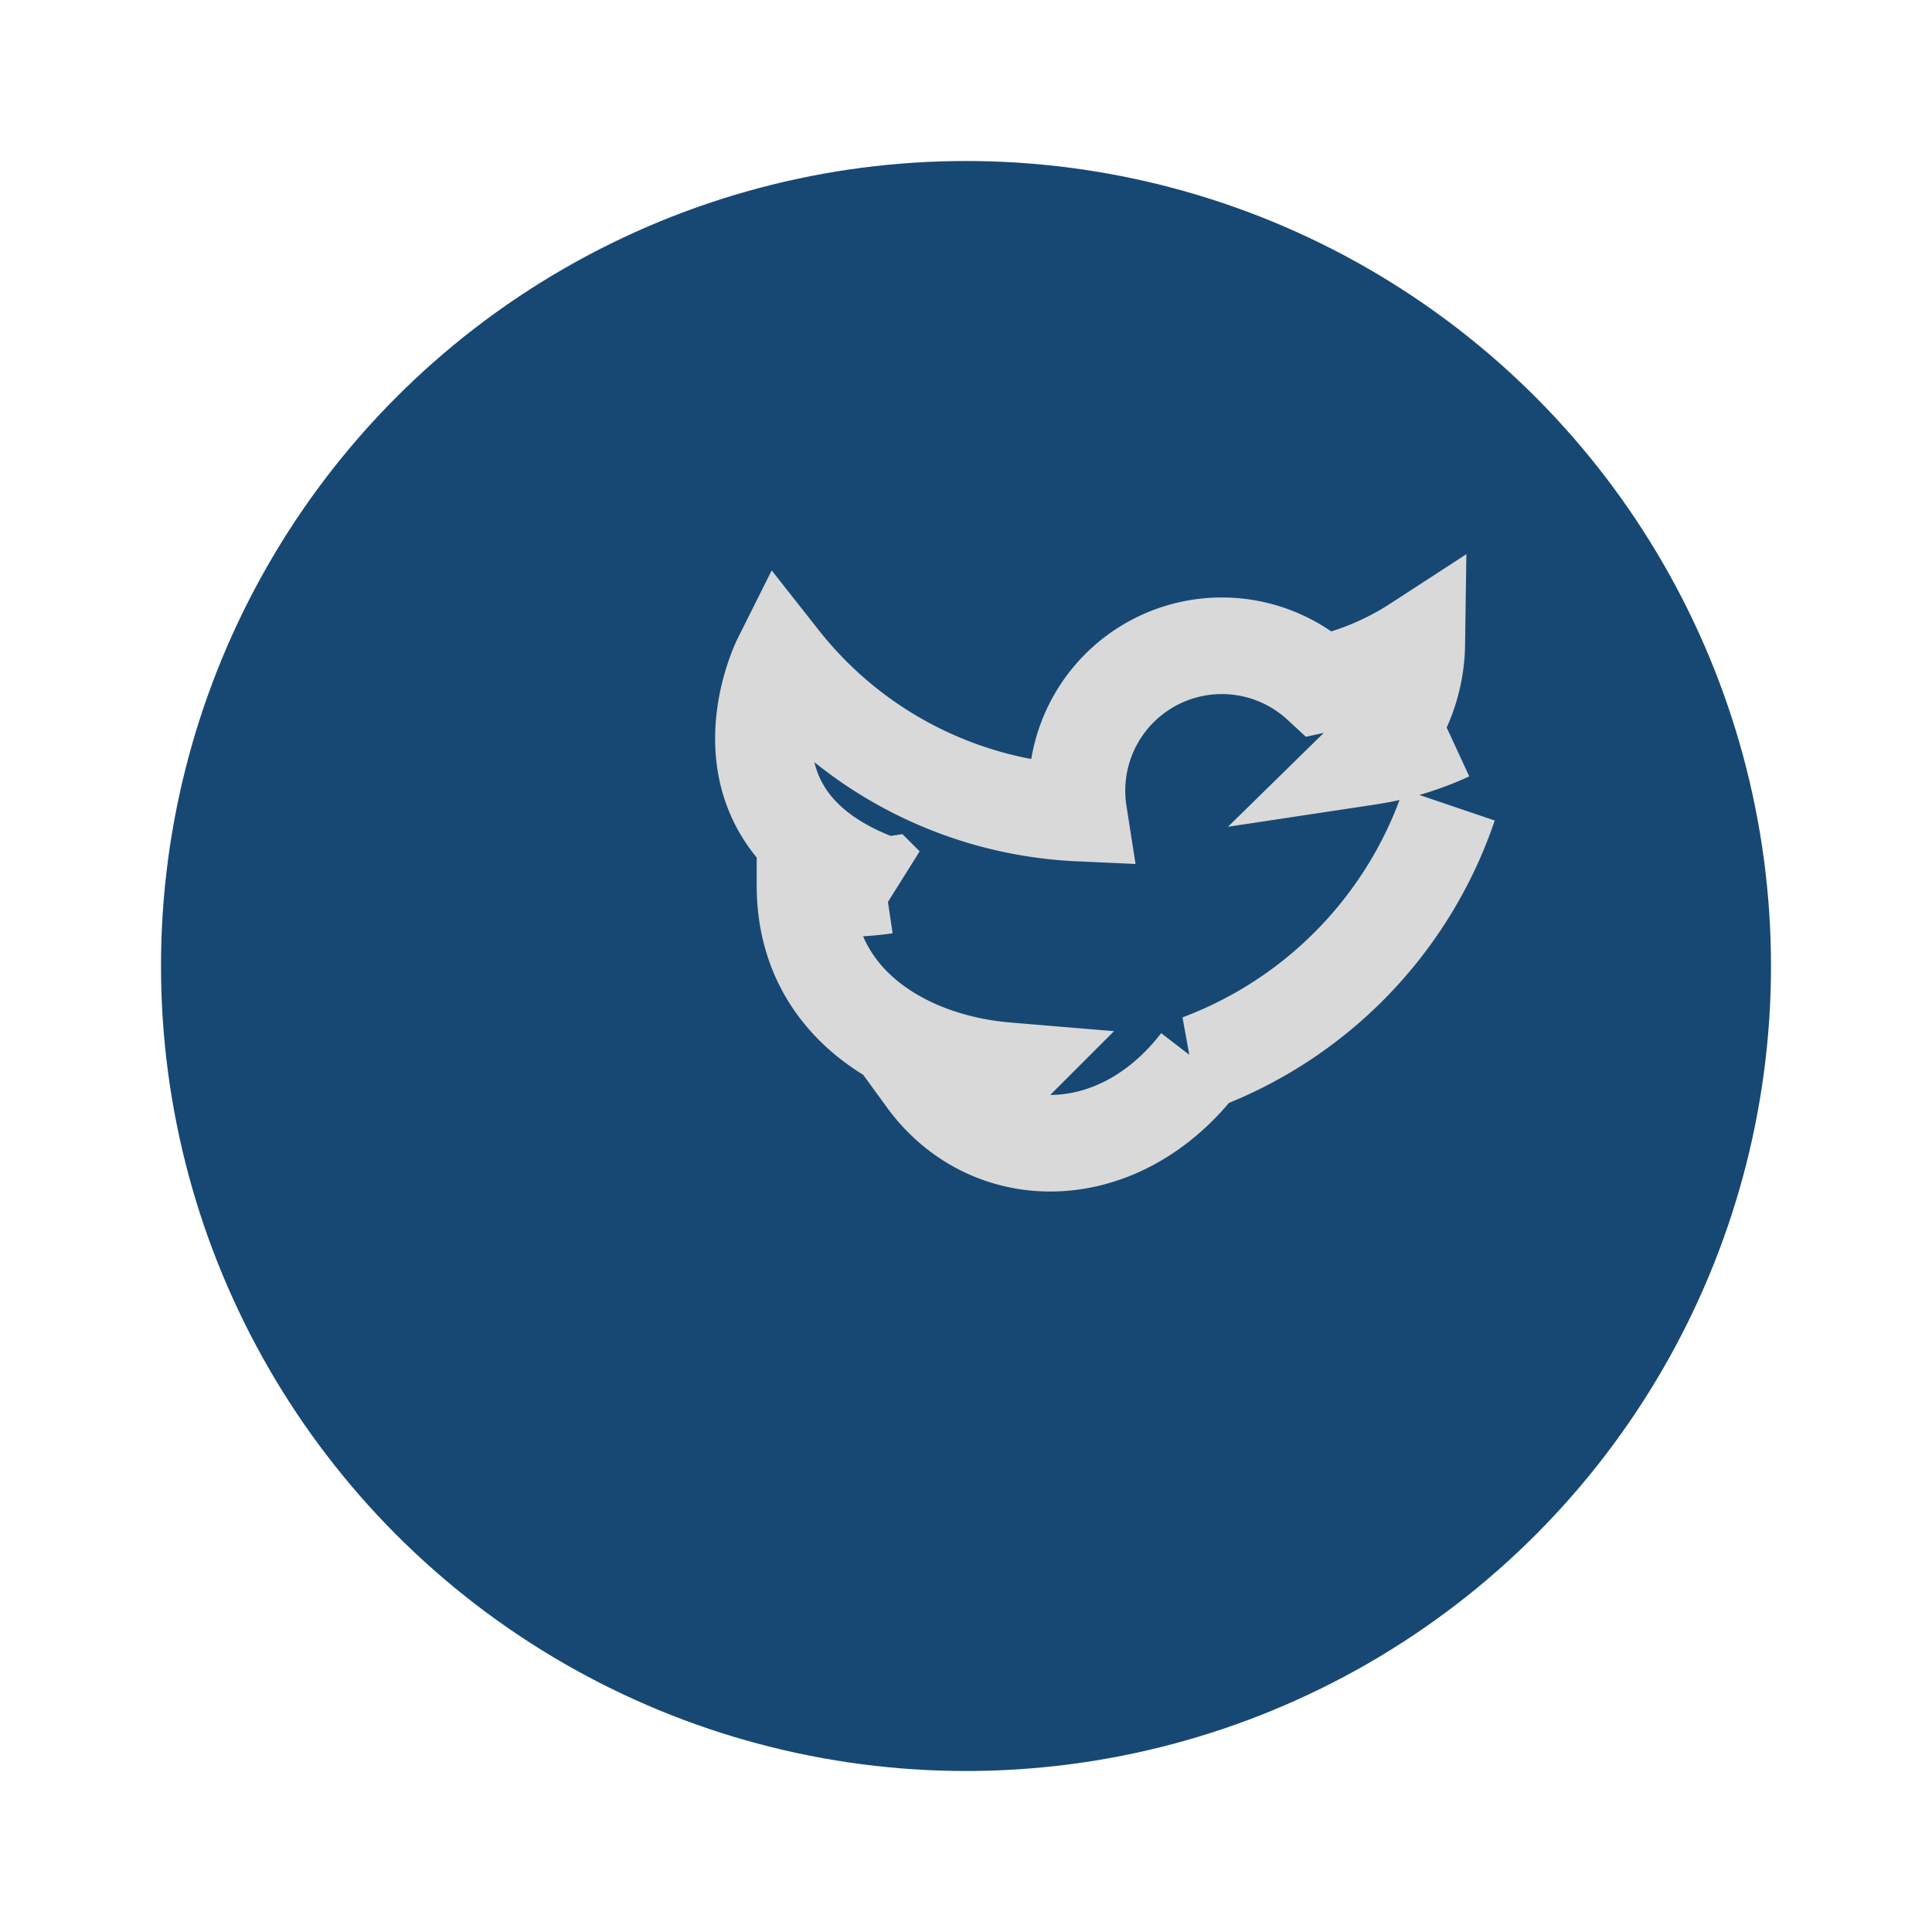
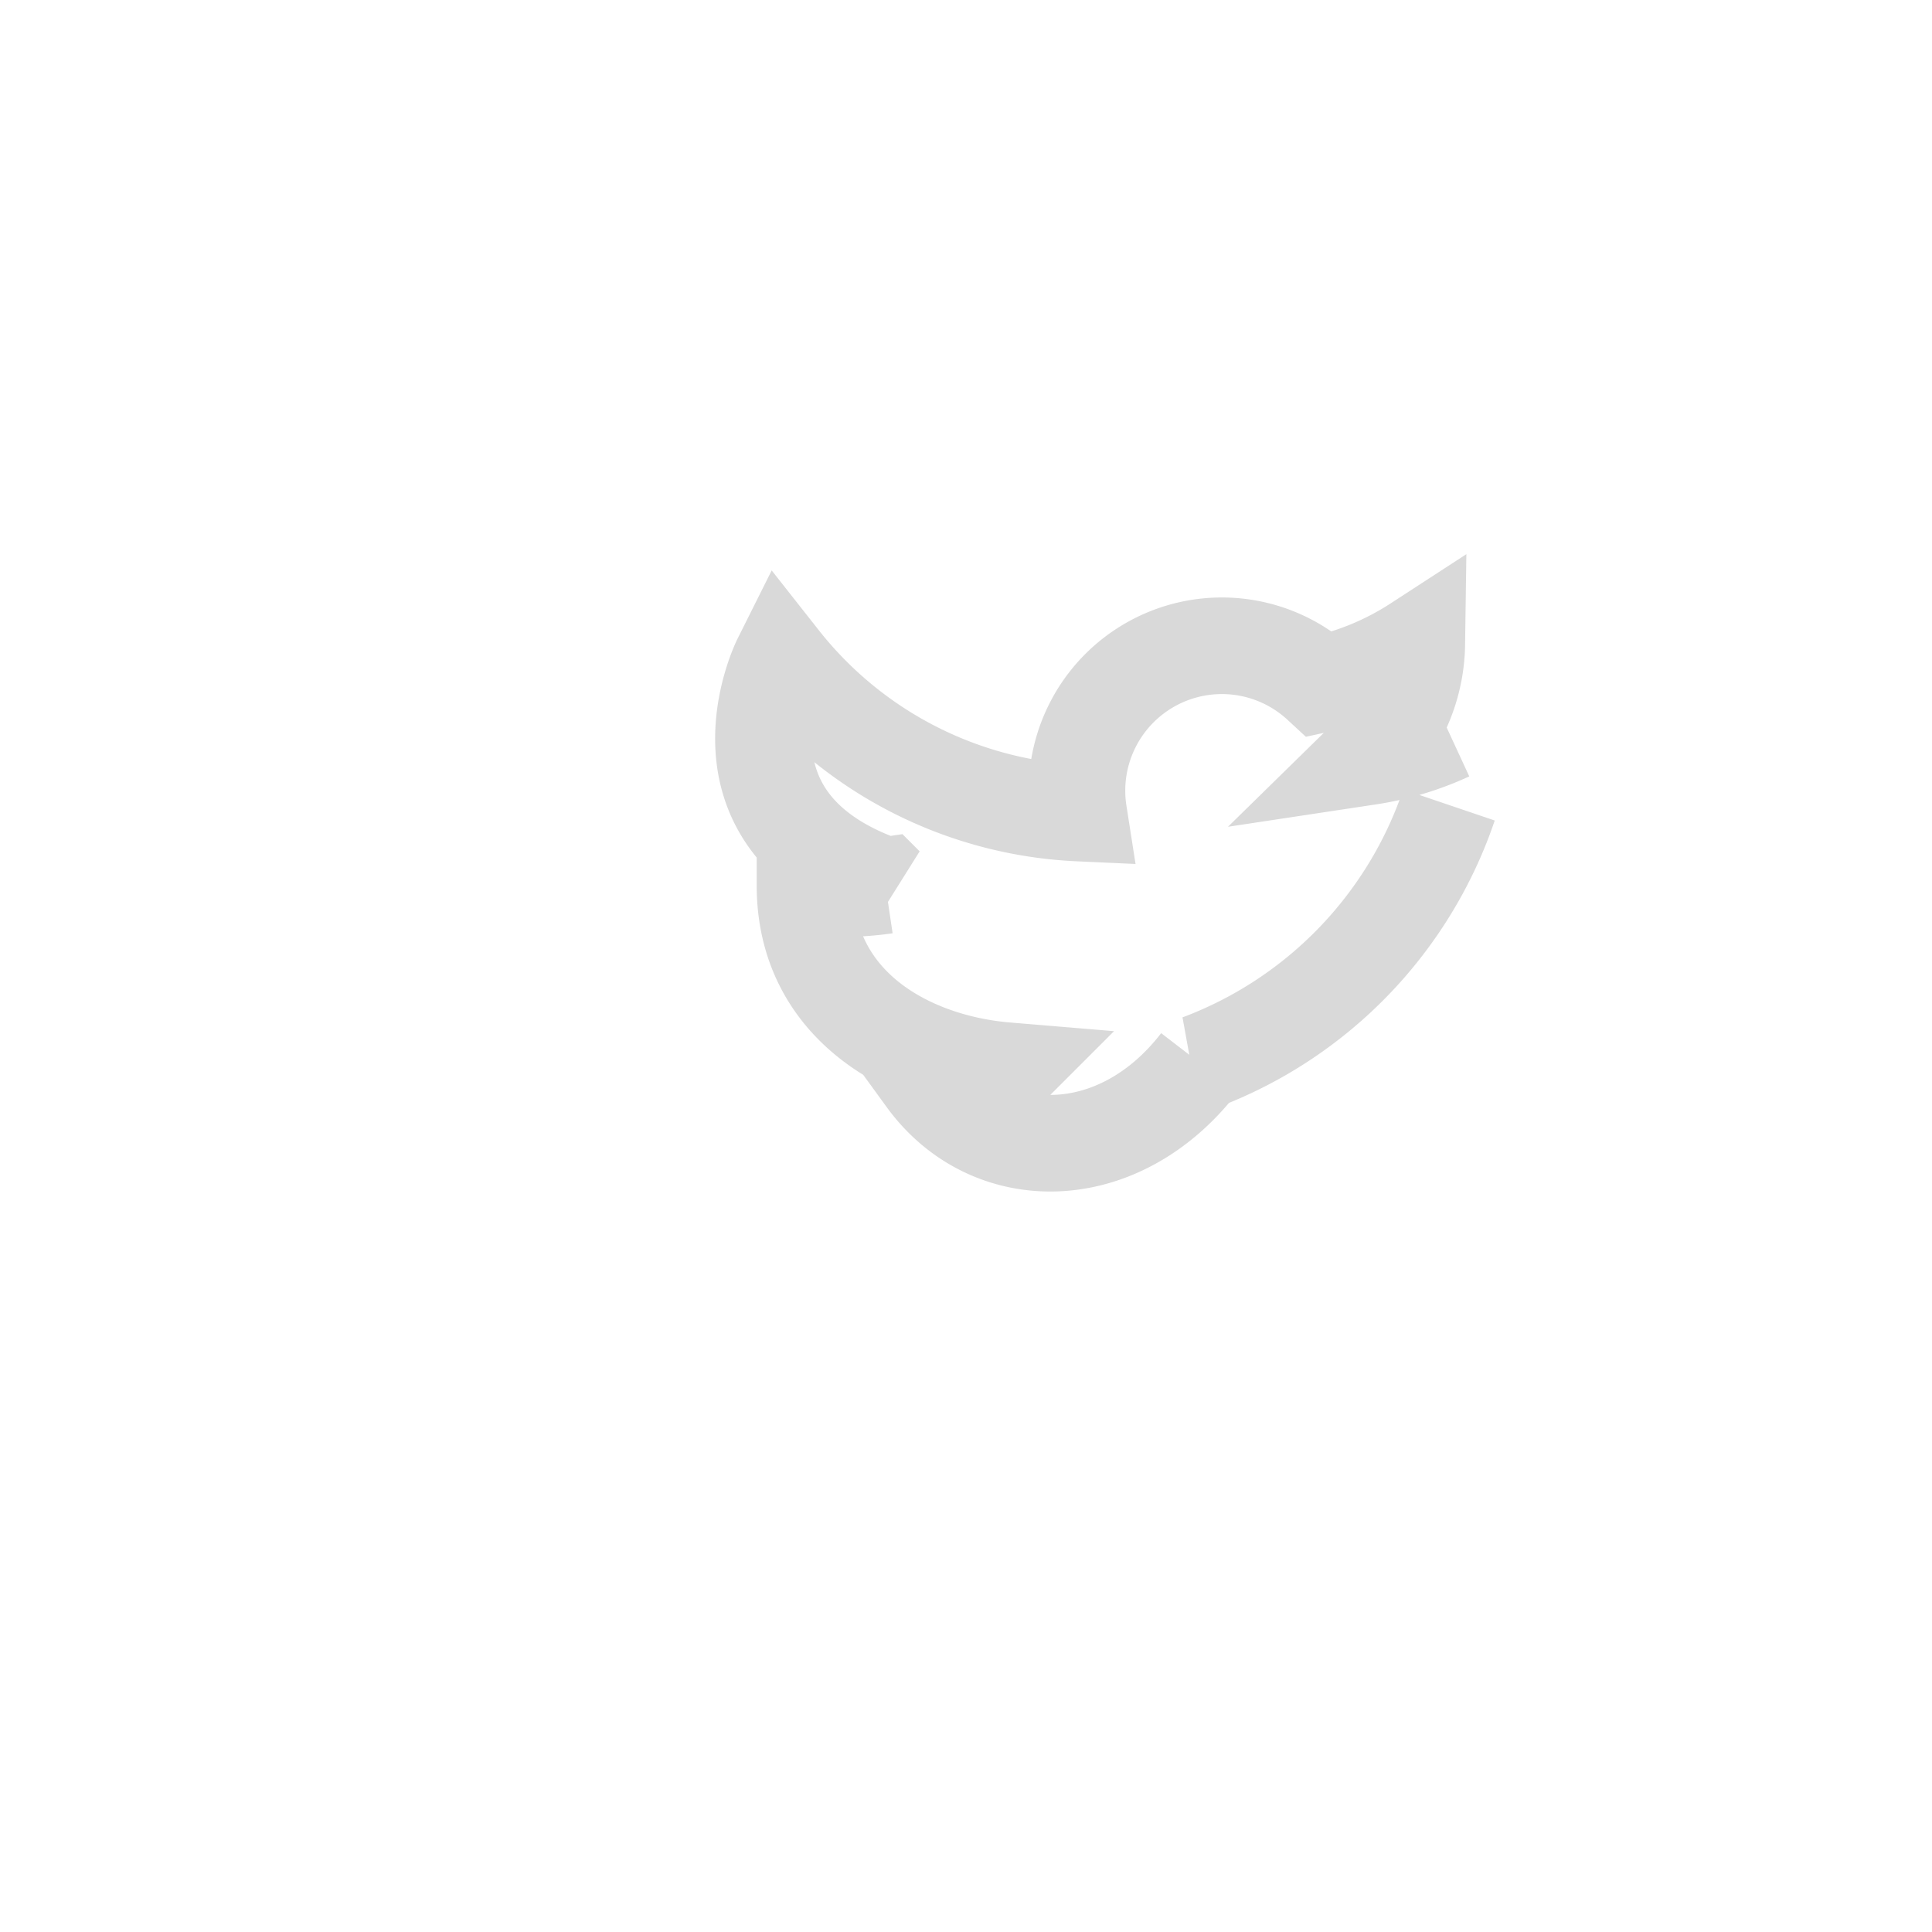
<svg xmlns="http://www.w3.org/2000/svg" width="24" height="24" viewBox="0 0 24 24">
-   <circle cx="12" cy="12" r="10" fill="#174873" />
  <path d="M18 9.1a3.7 3.7 0 0 1-1 .3A2 2 0 0 0 17.6 8a3.6 3.6 0 0 1-1.2.5 1.8 1.8 0 0 0-3 1.6 5 5 0 0 1-3.7-1.9s-1 2 1.3 2.8a3.4 3.4 0 0 1-1 0c0 1.5 1.3 2.2 2.5 2.3a3.7 3.7 0 0 1-1 .1c.8 1.1 2.4 1.1 3.4-.2A5.2 5.2 0 0 0 18 10" fill="none" stroke="#D9D9D9" stroke-width="1.2" />
</svg>